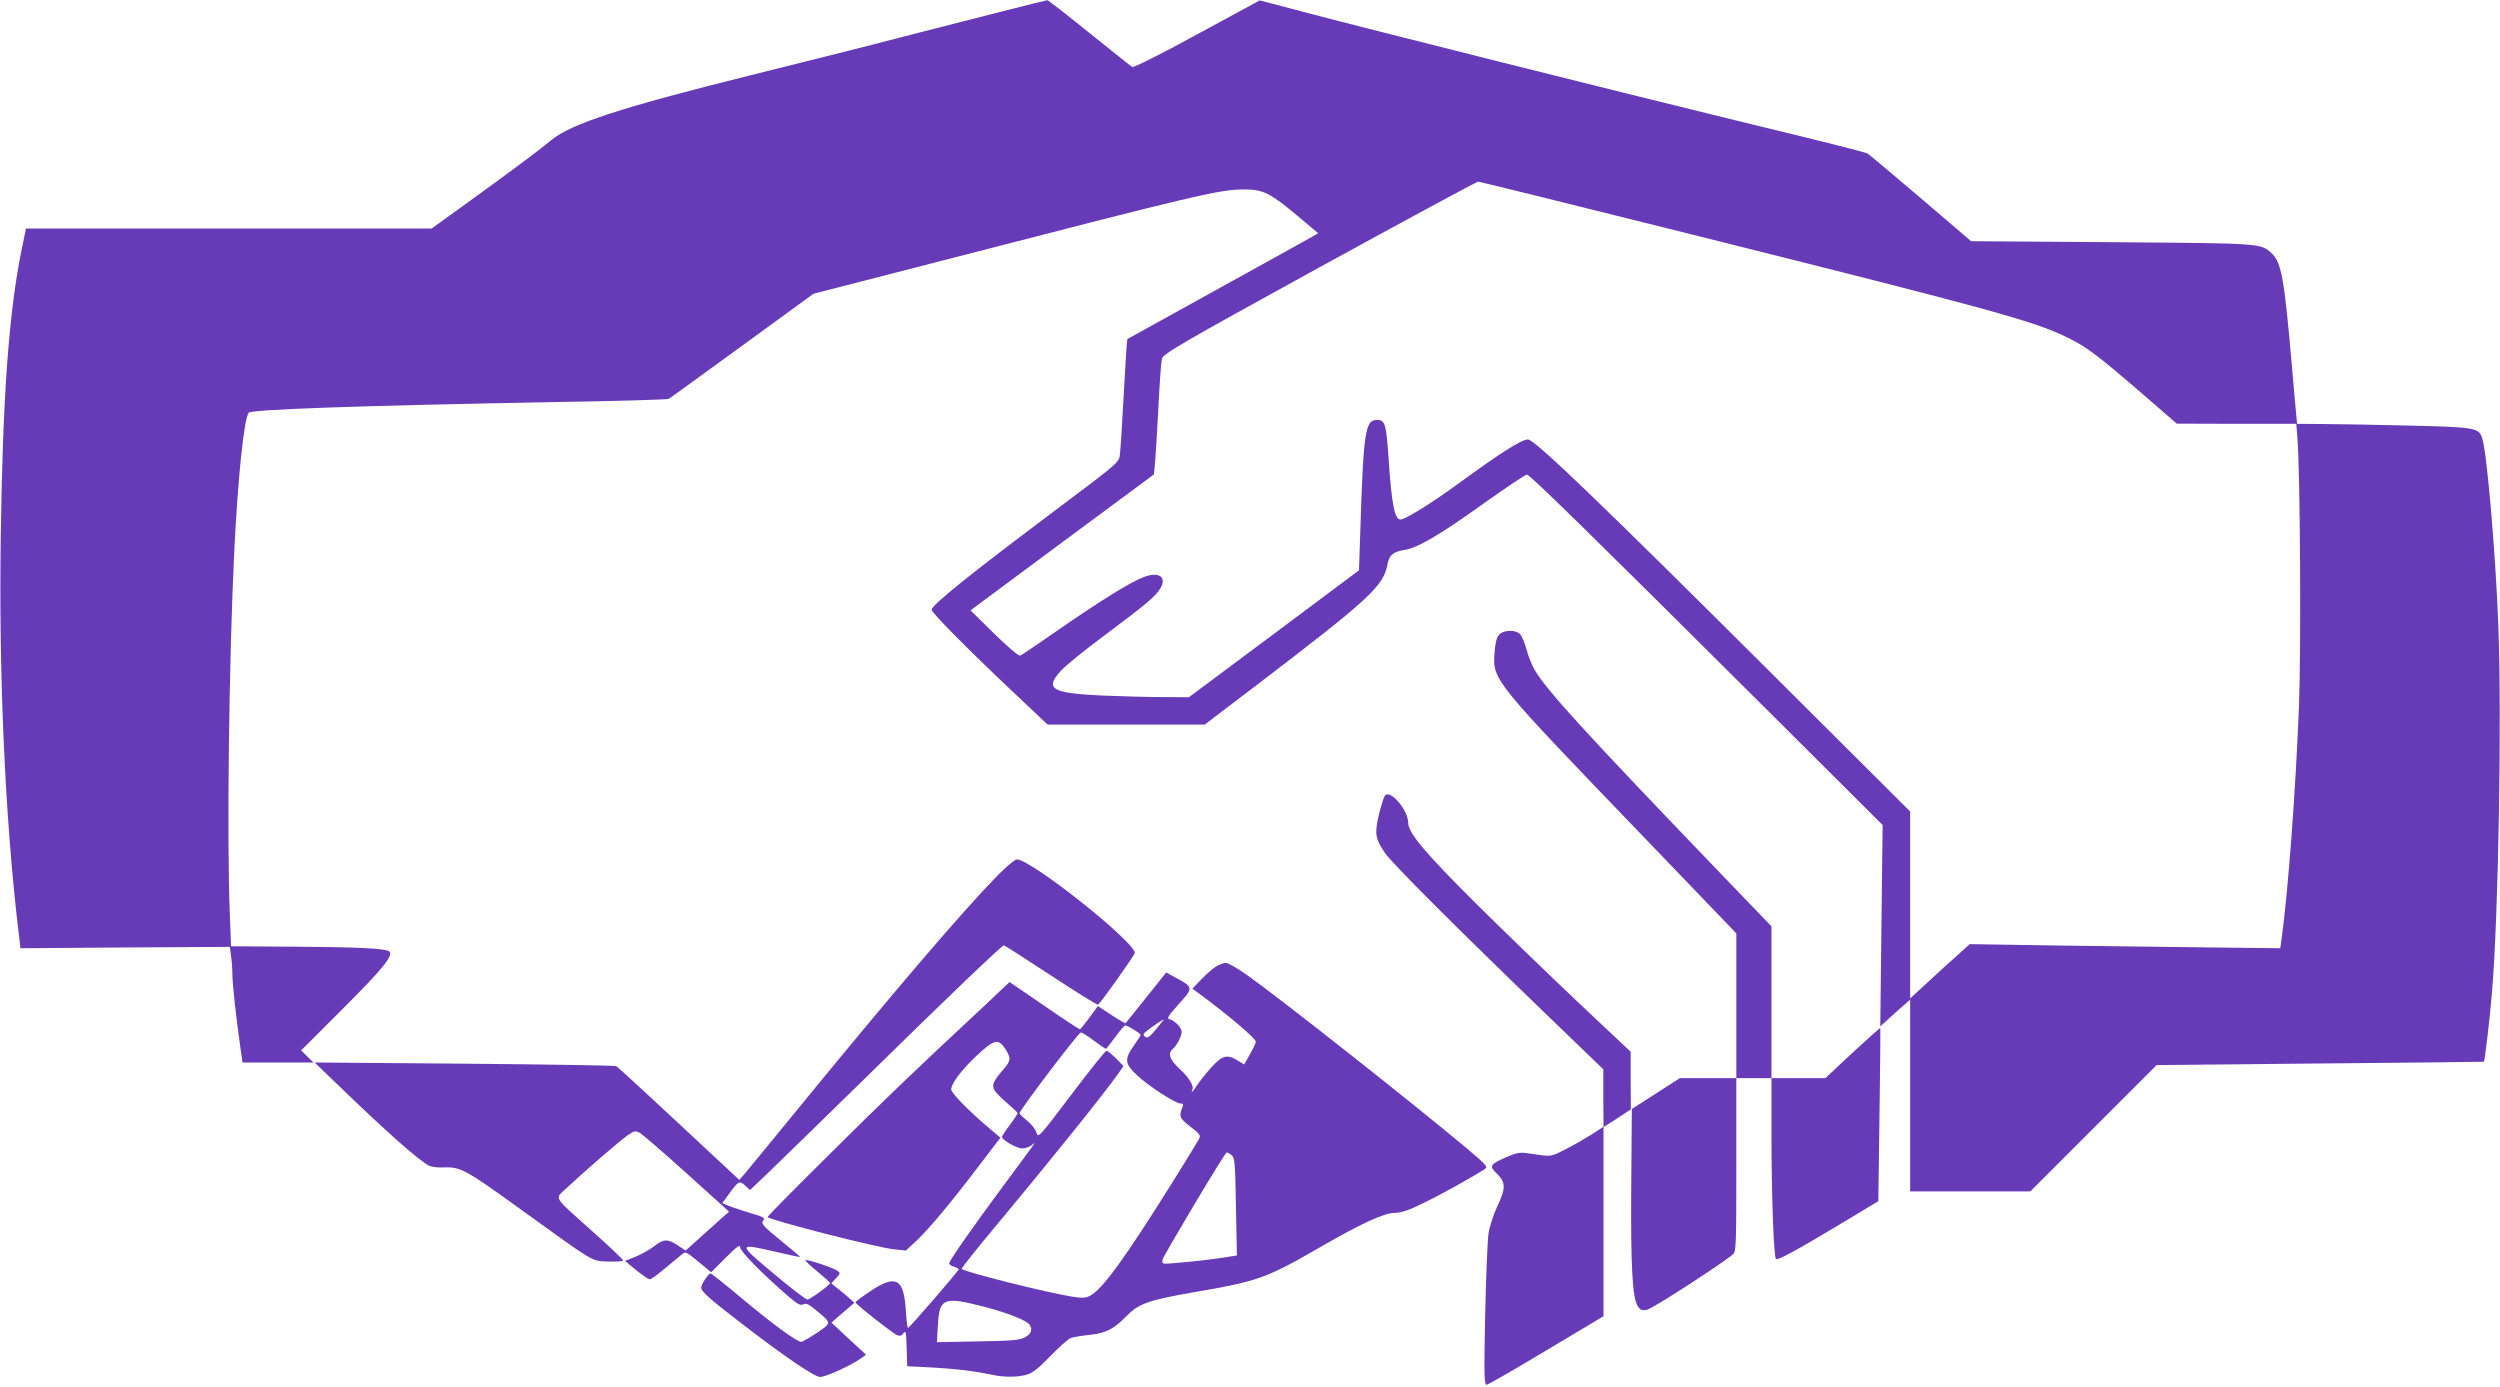
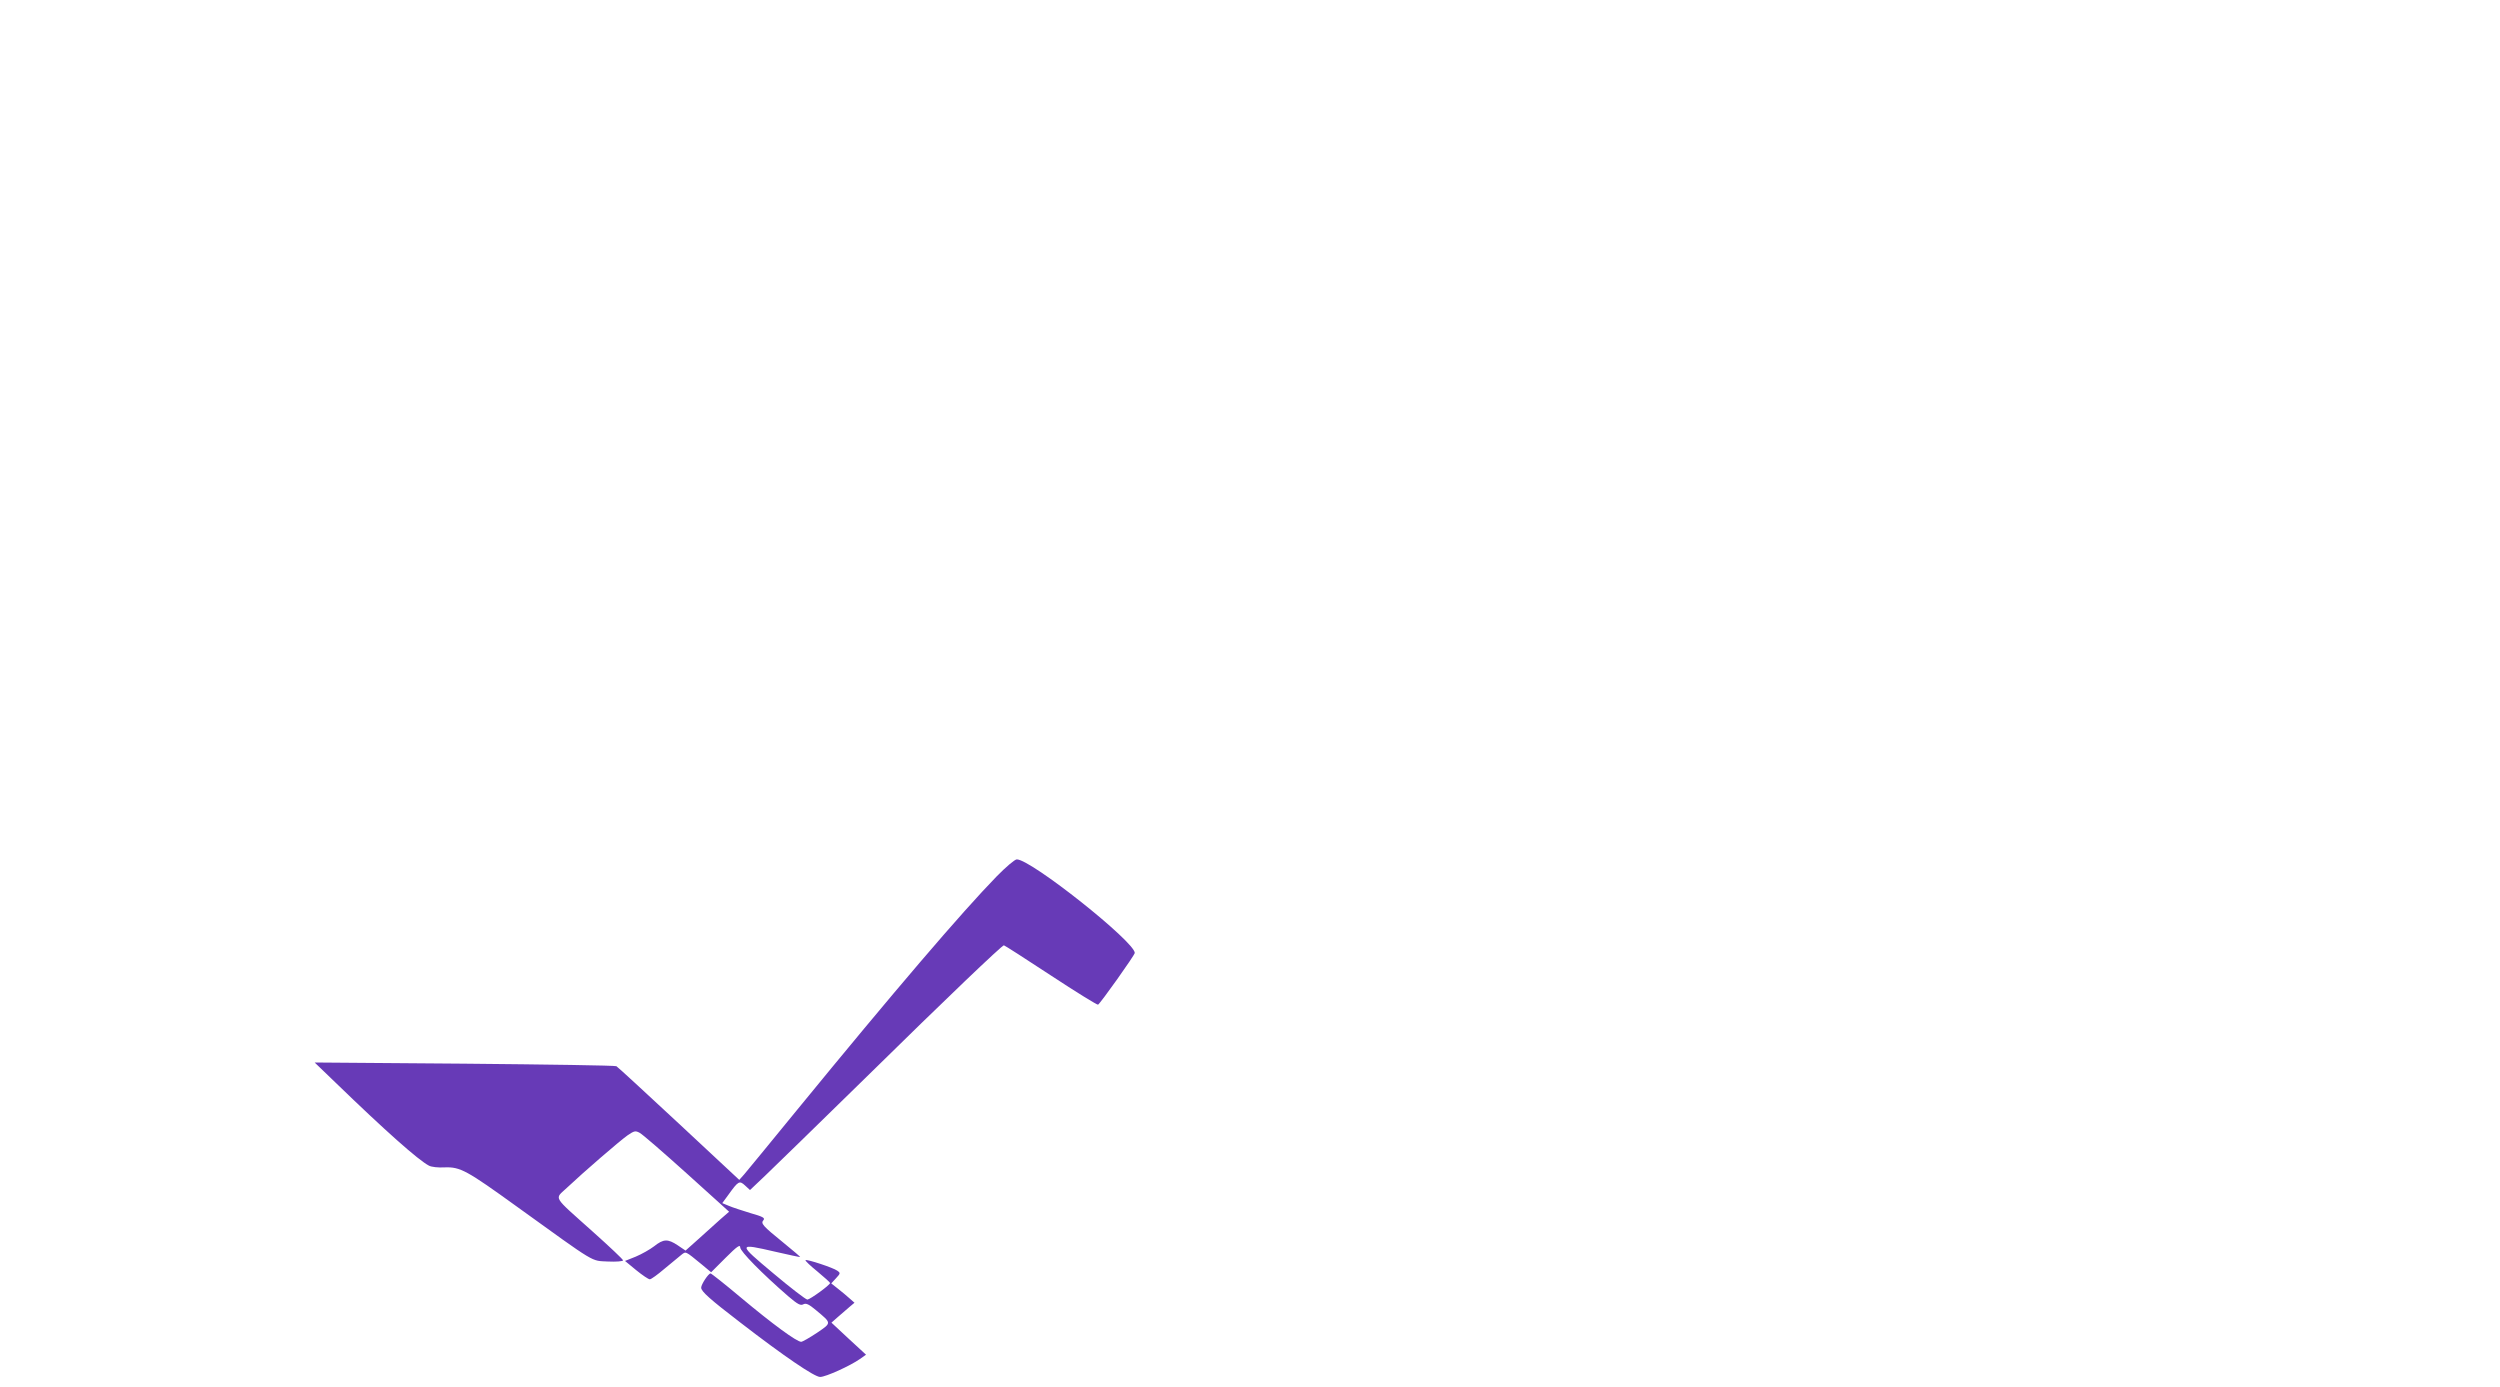
<svg xmlns="http://www.w3.org/2000/svg" version="1.0" width="1280pt" height="710pt" viewBox="0 0 1280 710" preserveAspectRatio="xMidYMid meet">
  <g transform="translate(0,710) scale(0.1,-0.1)" fill="#673ab7" stroke="none">
-     <path d="M5125 7040 c-126 -32 -354 -90 -505 -129 -151 -40 -502 -128 -780 -197 -662 -165 -916 -248 -1017 -331 -67 -56 -217 -167 -430 -321 l-183 -132 -1039 0 -1038 0 -21 -102 c-66 -320 -98 -754 -108 -1467 -11 -714 22 -1448 89 -2016 l12 -100 536 4 536 3 6 -47 c4 -26 7 -71 7 -99 1 -52 19 -217 40 -364 l12 -82 181 0 182 0 -32 31 -31 31 212 212 c212 212 265 278 237 296 -24 14 -159 21 -492 23 l-316 2 -6 155 c-16 381 -5 1317 23 1880 19 374 50 674 74 697 17 17 572 36 1545 54 327 5 600 13 605 17 6 3 175 126 376 272 l365 266 595 153 c1390 359 1483 381 1612 381 96 0 131 -18 271 -135 l106 -89 -27 -16 c-15 -9 -234 -130 -487 -270 -253 -140 -461 -255 -463 -256 -2 -1 -10 -125 -18 -275 -8 -151 -17 -293 -20 -316 -5 -41 -6 -42 -322 -279 -448 -336 -642 -492 -642 -516 0 -15 185 -202 399 -404 l195 -184 402 0 402 0 259 197 c587 448 656 511 677 624 8 46 30 65 86 73 69 11 180 76 406 238 114 81 214 148 222 148 15 0 328 -307 1239 -1214 l582 -580 -6 -515 -6 -516 76 69 77 68 0 -491 0 -491 308 0 307 0 324 324 323 323 837 8 c460 4 837 8 839 9 4 5 31 229 41 356 33 388 51 1414 32 1888 -14 362 -58 876 -82 948 -17 54 -35 57 -374 65 -170 4 -369 8 -442 8 l-132 1 -5 53 c-3 28 -12 135 -21 237 -39 452 -54 536 -103 582 -57 53 -44 52 -818 58 l-722 5 -257 220 c-142 121 -265 224 -272 228 -13 8 -134 39 -743 187 -521 127 -1837 457 -2108 529 l-262 69 -321 -174 c-186 -102 -325 -171 -332 -167 -7 4 -105 83 -220 175 -114 92 -211 168 -215 167 -4 0 -110 -27 -237 -59z m3576 -1150 c1518 -380 1708 -433 1884 -518 100 -49 155 -91 380 -285 l180 -156 306 -1 306 0 6 -77 c14 -178 19 -1067 8 -1363 -17 -436 -56 -957 -89 -1195 l-7 -50 -350 4 c-193 2 -550 7 -795 10 l-445 7 -62 -56 c-35 -30 -103 -93 -153 -139 l-90 -83 0 478 0 479 -687 685 c-907 904 -1236 1220 -1270 1220 -32 0 -138 -67 -352 -223 -142 -104 -276 -187 -301 -187 -29 0 -45 79 -60 306 -12 182 -18 204 -59 204 -62 0 -70 -56 -87 -592 l-6 -178 -435 -325 -436 -325 -136 1 c-75 0 -215 4 -311 8 -258 12 -293 34 -207 128 23 25 121 105 217 176 218 163 265 202 290 243 37 59 -6 90 -85 59 -67 -25 -227 -125 -435 -269 -102 -71 -190 -131 -197 -133 -7 -3 -67 48 -133 113 l-121 119 469 348 470 348 6 62 c3 34 11 161 17 282 6 121 14 233 18 248 6 25 87 73 806 468 440 241 806 439 813 439 7 0 517 -126 1133 -280z" />
-     <path d="M7675 3850 c-13 -14 -19 -42 -23 -93 -9 -140 -14 -134 775 -954 l463 -482 0 -370 0 -371 -144 0 -145 0 -123 -79 -123 -79 -3 -393 c-3 -417 6 -574 33 -616 14 -21 22 -24 48 -19 27 5 385 237 440 284 16 14 17 49 17 459 l0 443 90 0 90 0 0 -322 c1 -305 12 -593 23 -604 8 -9 99 41 318 172 l206 124 6 442 c4 243 5 443 4 444 -2 2 -65 -55 -142 -126 l-139 -130 -138 0 -138 0 0 389 0 388 -278 289 c-678 706 -874 920 -935 1025 -14 24 -33 71 -41 103 -9 33 -23 67 -32 78 -23 25 -85 24 -109 -2z" />
-     <path d="M7091 3027 c-6 -8 -20 -52 -31 -98 -23 -98 -19 -122 31 -196 33 -50 364 -381 841 -841 l277 -267 0 -147 1 -147 -57 -37 c-32 -20 -92 -55 -133 -76 -64 -34 -80 -39 -117 -34 -24 3 -63 9 -87 12 -35 5 -57 0 -105 -21 -84 -38 -88 -45 -46 -85 45 -44 45 -74 1 -167 -19 -40 -39 -101 -45 -139 -5 -38 -13 -228 -17 -421 -6 -295 -5 -353 7 -353 7 0 145 79 306 176 l293 175 0 484 0 484 70 45 70 46 -1 147 0 148 -271 255 c-148 140 -386 370 -527 510 -254 253 -341 356 -341 407 0 65 -91 172 -119 140z" />
    <path d="M5103 2613 c-181 -186 -524 -587 -1023 -1197 -135 -165 -256 -313 -270 -329 l-25 -28 -309 288 c-170 158 -314 291 -320 294 -6 4 -356 9 -778 13 l-767 6 107 -103 c254 -246 424 -397 478 -425 12 -7 48 -11 80 -9 81 3 113 -15 372 -202 412 -297 376 -275 465 -280 42 -2 77 1 77 6 0 5 -69 70 -154 146 -212 190 -197 165 -134 225 87 82 270 240 311 269 34 23 40 25 62 13 14 -7 122 -101 241 -208 l217 -196 -46 -40 c-25 -23 -75 -67 -111 -100 l-66 -59 -40 27 c-51 34 -73 33 -121 -5 -21 -16 -63 -40 -94 -53 l-55 -22 57 -47 c32 -26 63 -47 70 -47 7 0 40 24 74 53 34 28 72 60 86 71 26 20 19 23 106 -48 l48 -40 74 74 c59 59 75 70 75 53 0 -20 112 -134 246 -250 48 -41 63 -49 77 -41 14 7 28 1 66 -31 80 -67 80 -63 4 -115 -38 -25 -74 -46 -81 -46 -23 0 -148 92 -307 225 -82 69 -153 125 -157 125 -11 0 -48 -56 -48 -73 0 -19 46 -60 200 -178 224 -173 380 -279 409 -279 29 0 154 57 204 92 l31 22 -89 82 -88 82 34 30 c19 17 46 40 59 51 l25 21 -25 22 c-14 13 -41 35 -60 50 l-34 27 24 26 c23 25 24 27 7 39 -20 15 -156 60 -163 54 -2 -3 25 -29 61 -58 36 -30 65 -56 65 -59 -1 -11 -101 -83 -116 -85 -8 0 -86 60 -174 134 -185 155 -185 156 10 111 69 -16 126 -28 127 -27 1 1 -36 33 -83 71 -111 90 -120 101 -105 118 9 11 -3 18 -67 36 -42 13 -92 29 -110 37 l-34 14 33 45 c49 68 55 72 84 45 l25 -23 77 73 c43 41 274 266 513 500 420 413 700 680 710 680 3 0 111 -69 240 -154 129 -85 238 -152 242 -150 13 8 188 254 188 265 0 57 -531 479 -604 479 -10 0 -56 -39 -103 -87z" />
-     <path d="M6225 2151 c-16 -10 -50 -40 -75 -66 l-45 -47 29 -21 c158 -117 296 -234 296 -251 0 -6 -14 -35 -30 -63 l-30 -53 -33 20 c-53 33 -79 27 -132 -32 -27 -29 -59 -70 -73 -90 -13 -21 -27 -38 -29 -38 -2 0 -2 4 1 9 12 18 -15 63 -64 108 -52 48 -63 80 -34 104 20 17 44 63 44 87 0 21 -37 58 -63 64 -15 2 -5 18 48 77 76 84 76 86 -15 135 l-49 27 -102 -128 c-56 -70 -104 -130 -106 -132 -1 -2 -34 17 -72 42 l-70 46 -43 -59 c-24 -33 -46 -60 -49 -60 -4 0 -86 54 -183 121 l-177 121 -126 -119 c-359 -334 -525 -493 -805 -772 -170 -168 -308 -308 -308 -312 0 -13 567 -159 652 -166 l56 -6 58 54 c65 62 176 195 323 389 l103 135 -53 45 c-105 88 -199 184 -199 202 0 28 49 95 121 164 100 95 121 100 159 39 27 -44 26 -55 -13 -101 -54 -62 -61 -81 -43 -109 8 -13 38 -42 66 -66 27 -23 50 -45 50 -49 0 -3 -18 -31 -40 -60 -22 -29 -40 -57 -40 -61 0 -16 76 -59 104 -59 16 0 39 8 50 18 23 19 32 32 -146 -208 -163 -220 -278 -385 -278 -398 0 -7 11 -14 25 -18 14 -4 25 -10 23 -14 -5 -13 -252 -299 -259 -299 -3 -1 -8 39 -11 87 -10 167 -50 189 -182 101 -42 -28 -76 -53 -76 -57 0 -9 185 -154 211 -167 17 -7 24 -5 35 9 11 16 14 6 16 -75 l3 -94 135 -7 c130 -8 204 -17 300 -37 60 -13 126 -13 175 0 30 8 60 31 121 94 44 46 92 88 105 94 14 5 56 12 94 16 86 9 126 29 190 94 65 67 113 84 354 126 318 54 366 71 634 226 209 121 333 179 387 179 33 0 72 13 145 49 87 41 262 139 318 176 16 11 6 22 -95 107 -287 240 -954 766 -1122 885 -49 35 -98 63 -110 63 -11 0 -34 -9 -51 -19z m-306 -321 c-34 -41 -45 -48 -56 -38 -12 10 -11 15 9 30 24 20 81 58 86 58 2 0 -16 -22 -39 -50z m-115 -1 c20 -12 36 -24 36 -28 0 -3 -16 -28 -35 -55 -49 -69 -46 -93 15 -150 60 -56 198 -146 224 -146 13 0 16 -4 11 -17 -20 -48 -17 -57 39 -101 51 -39 55 -45 44 -65 -6 -12 -67 -112 -136 -222 -245 -391 -358 -547 -422 -580 -22 -11 -40 -12 -90 -4 -132 21 -550 126 -566 142 -3 3 75 101 173 218 286 343 559 683 632 787 l23 34 -38 39 c-21 21 -43 39 -49 39 -5 0 -87 -101 -180 -225 -164 -217 -170 -223 -178 -195 -4 16 -25 44 -47 61 -22 18 -40 35 -40 39 0 16 303 415 314 414 7 -1 38 -20 68 -43 30 -22 57 -41 60 -41 2 0 24 27 48 60 24 33 47 60 51 60 4 0 24 -9 43 -21z m501 -643 c17 -12 19 -34 23 -263 l5 -251 -64 -10 c-61 -11 -263 -32 -303 -32 -14 0 -17 5 -13 22 7 25 319 548 328 548 3 0 14 -6 24 -14z m-1268 -776 c120 -31 221 -71 235 -93 16 -25 7 -47 -24 -64 -28 -15 -67 -18 -242 -21 l-209 -4 5 86 c7 140 29 149 235 96z" />
  </g>
</svg>